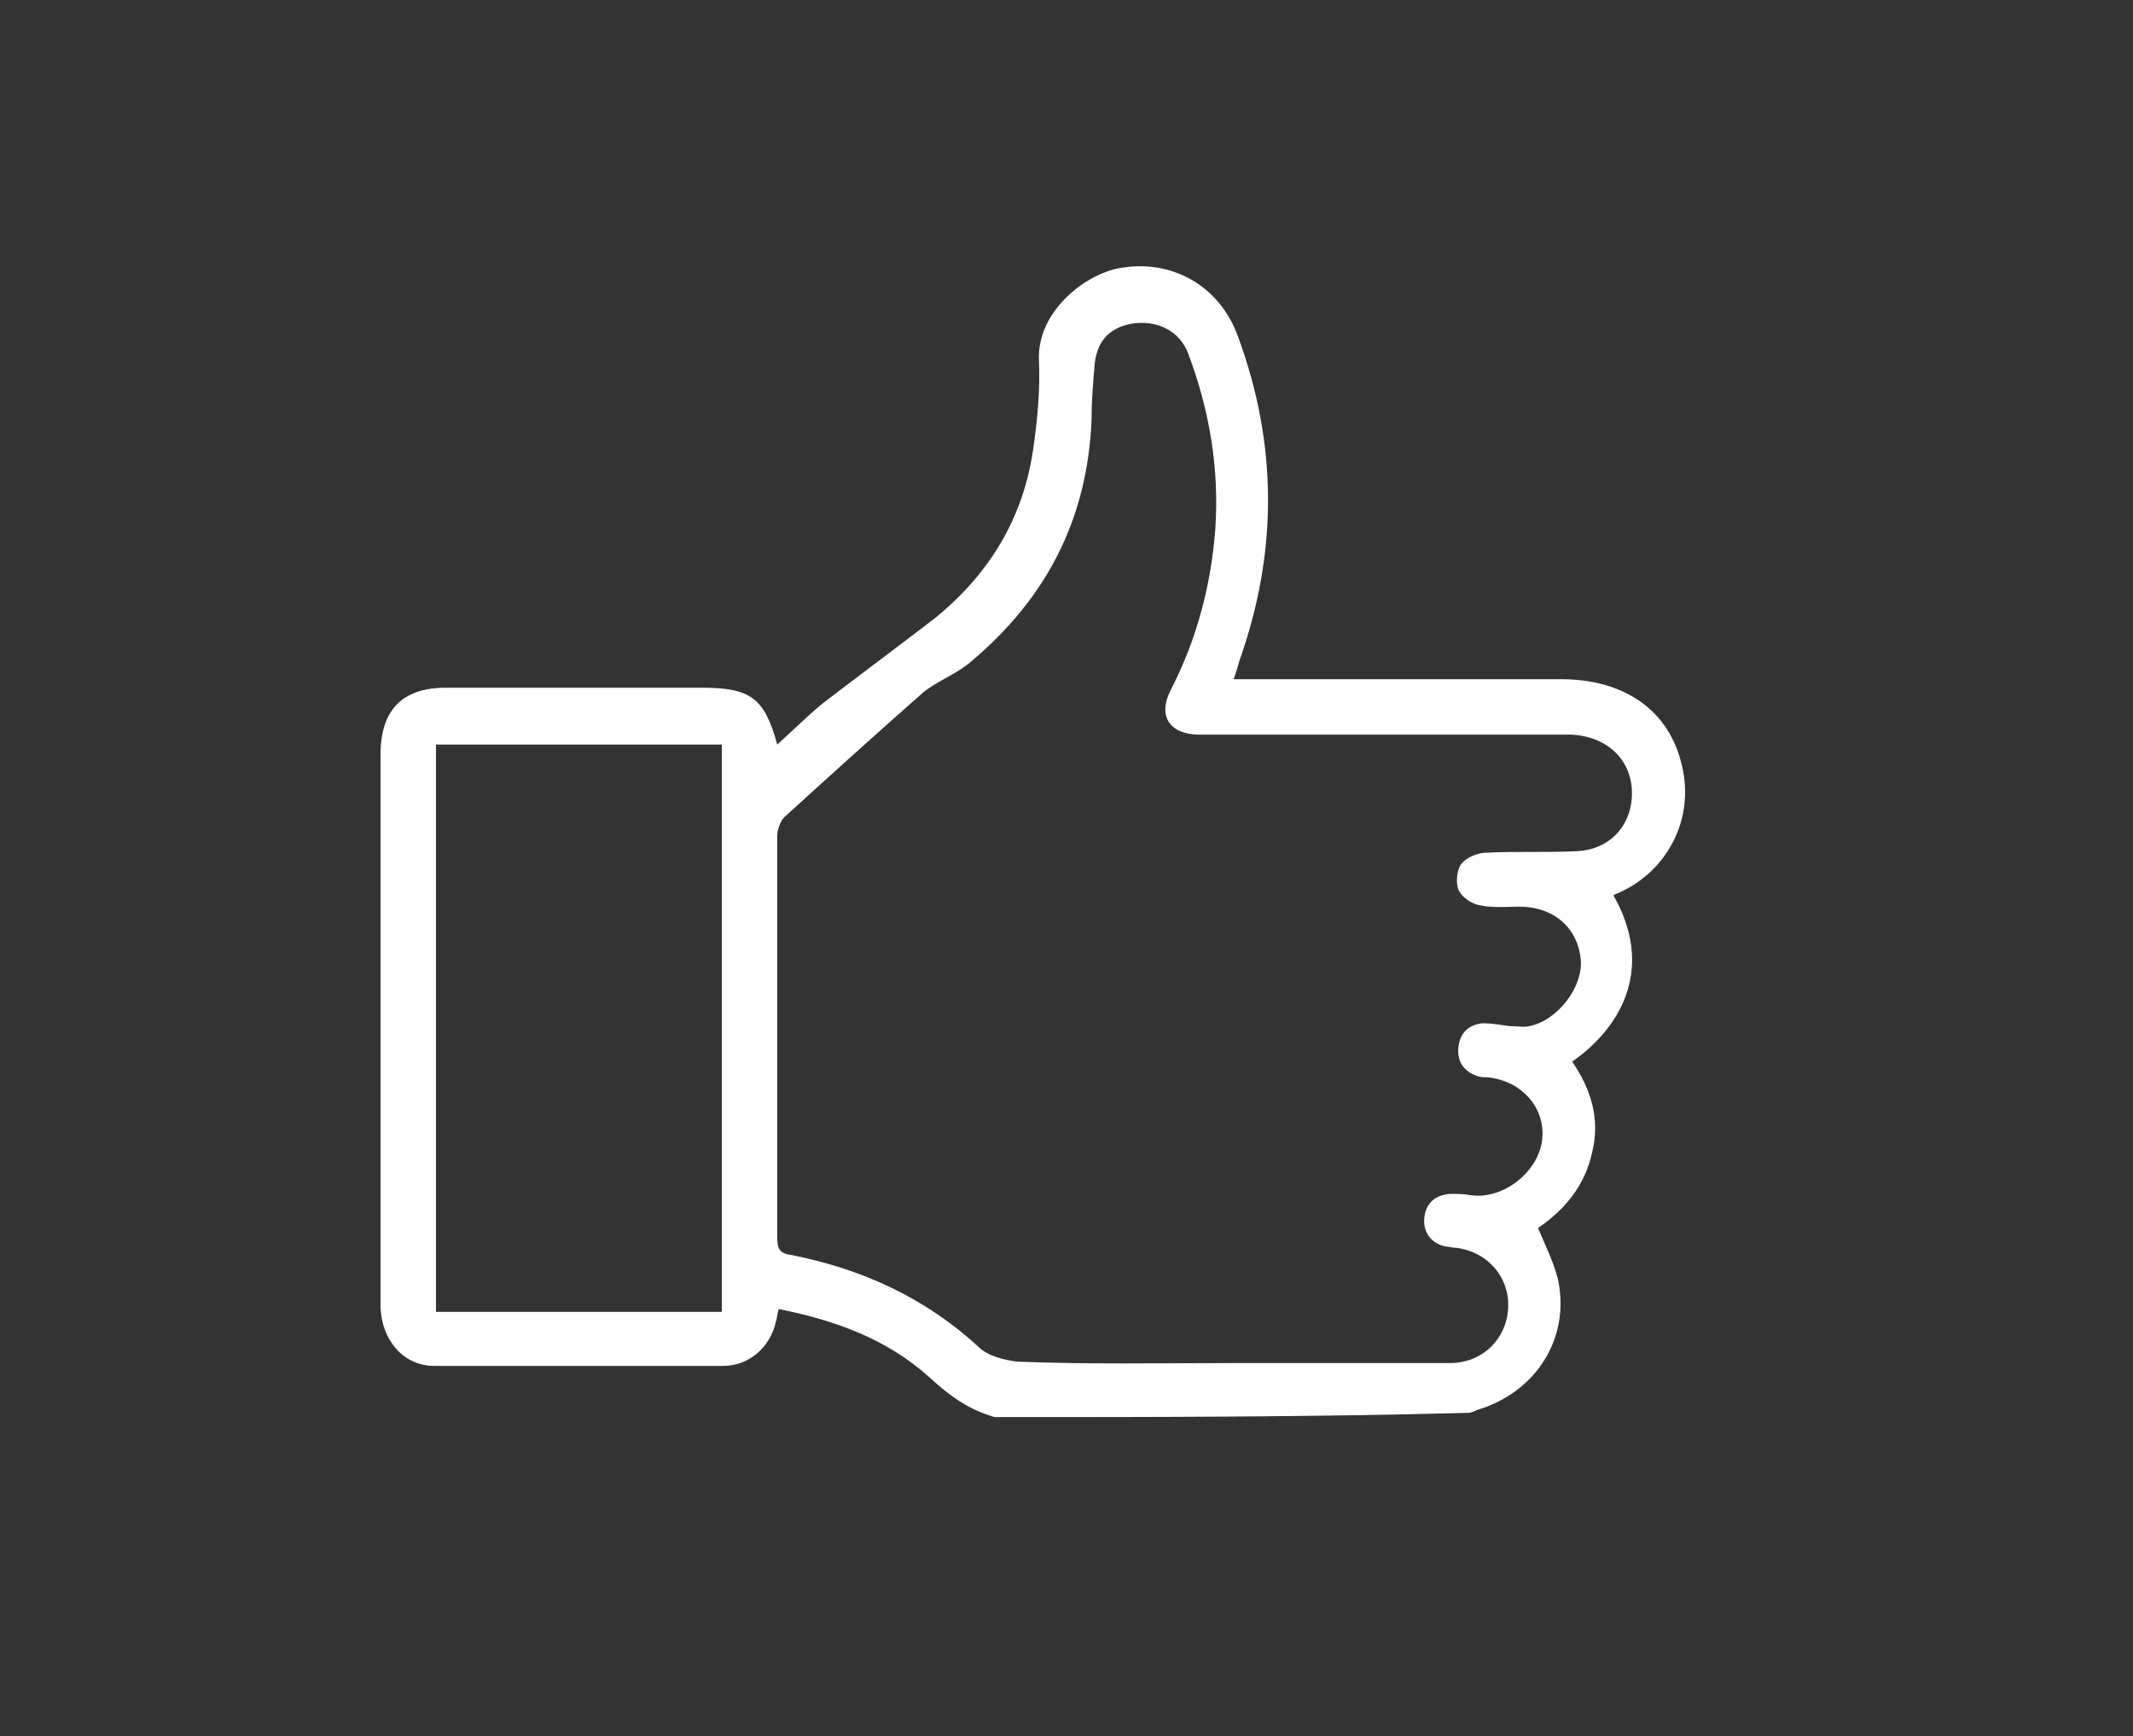
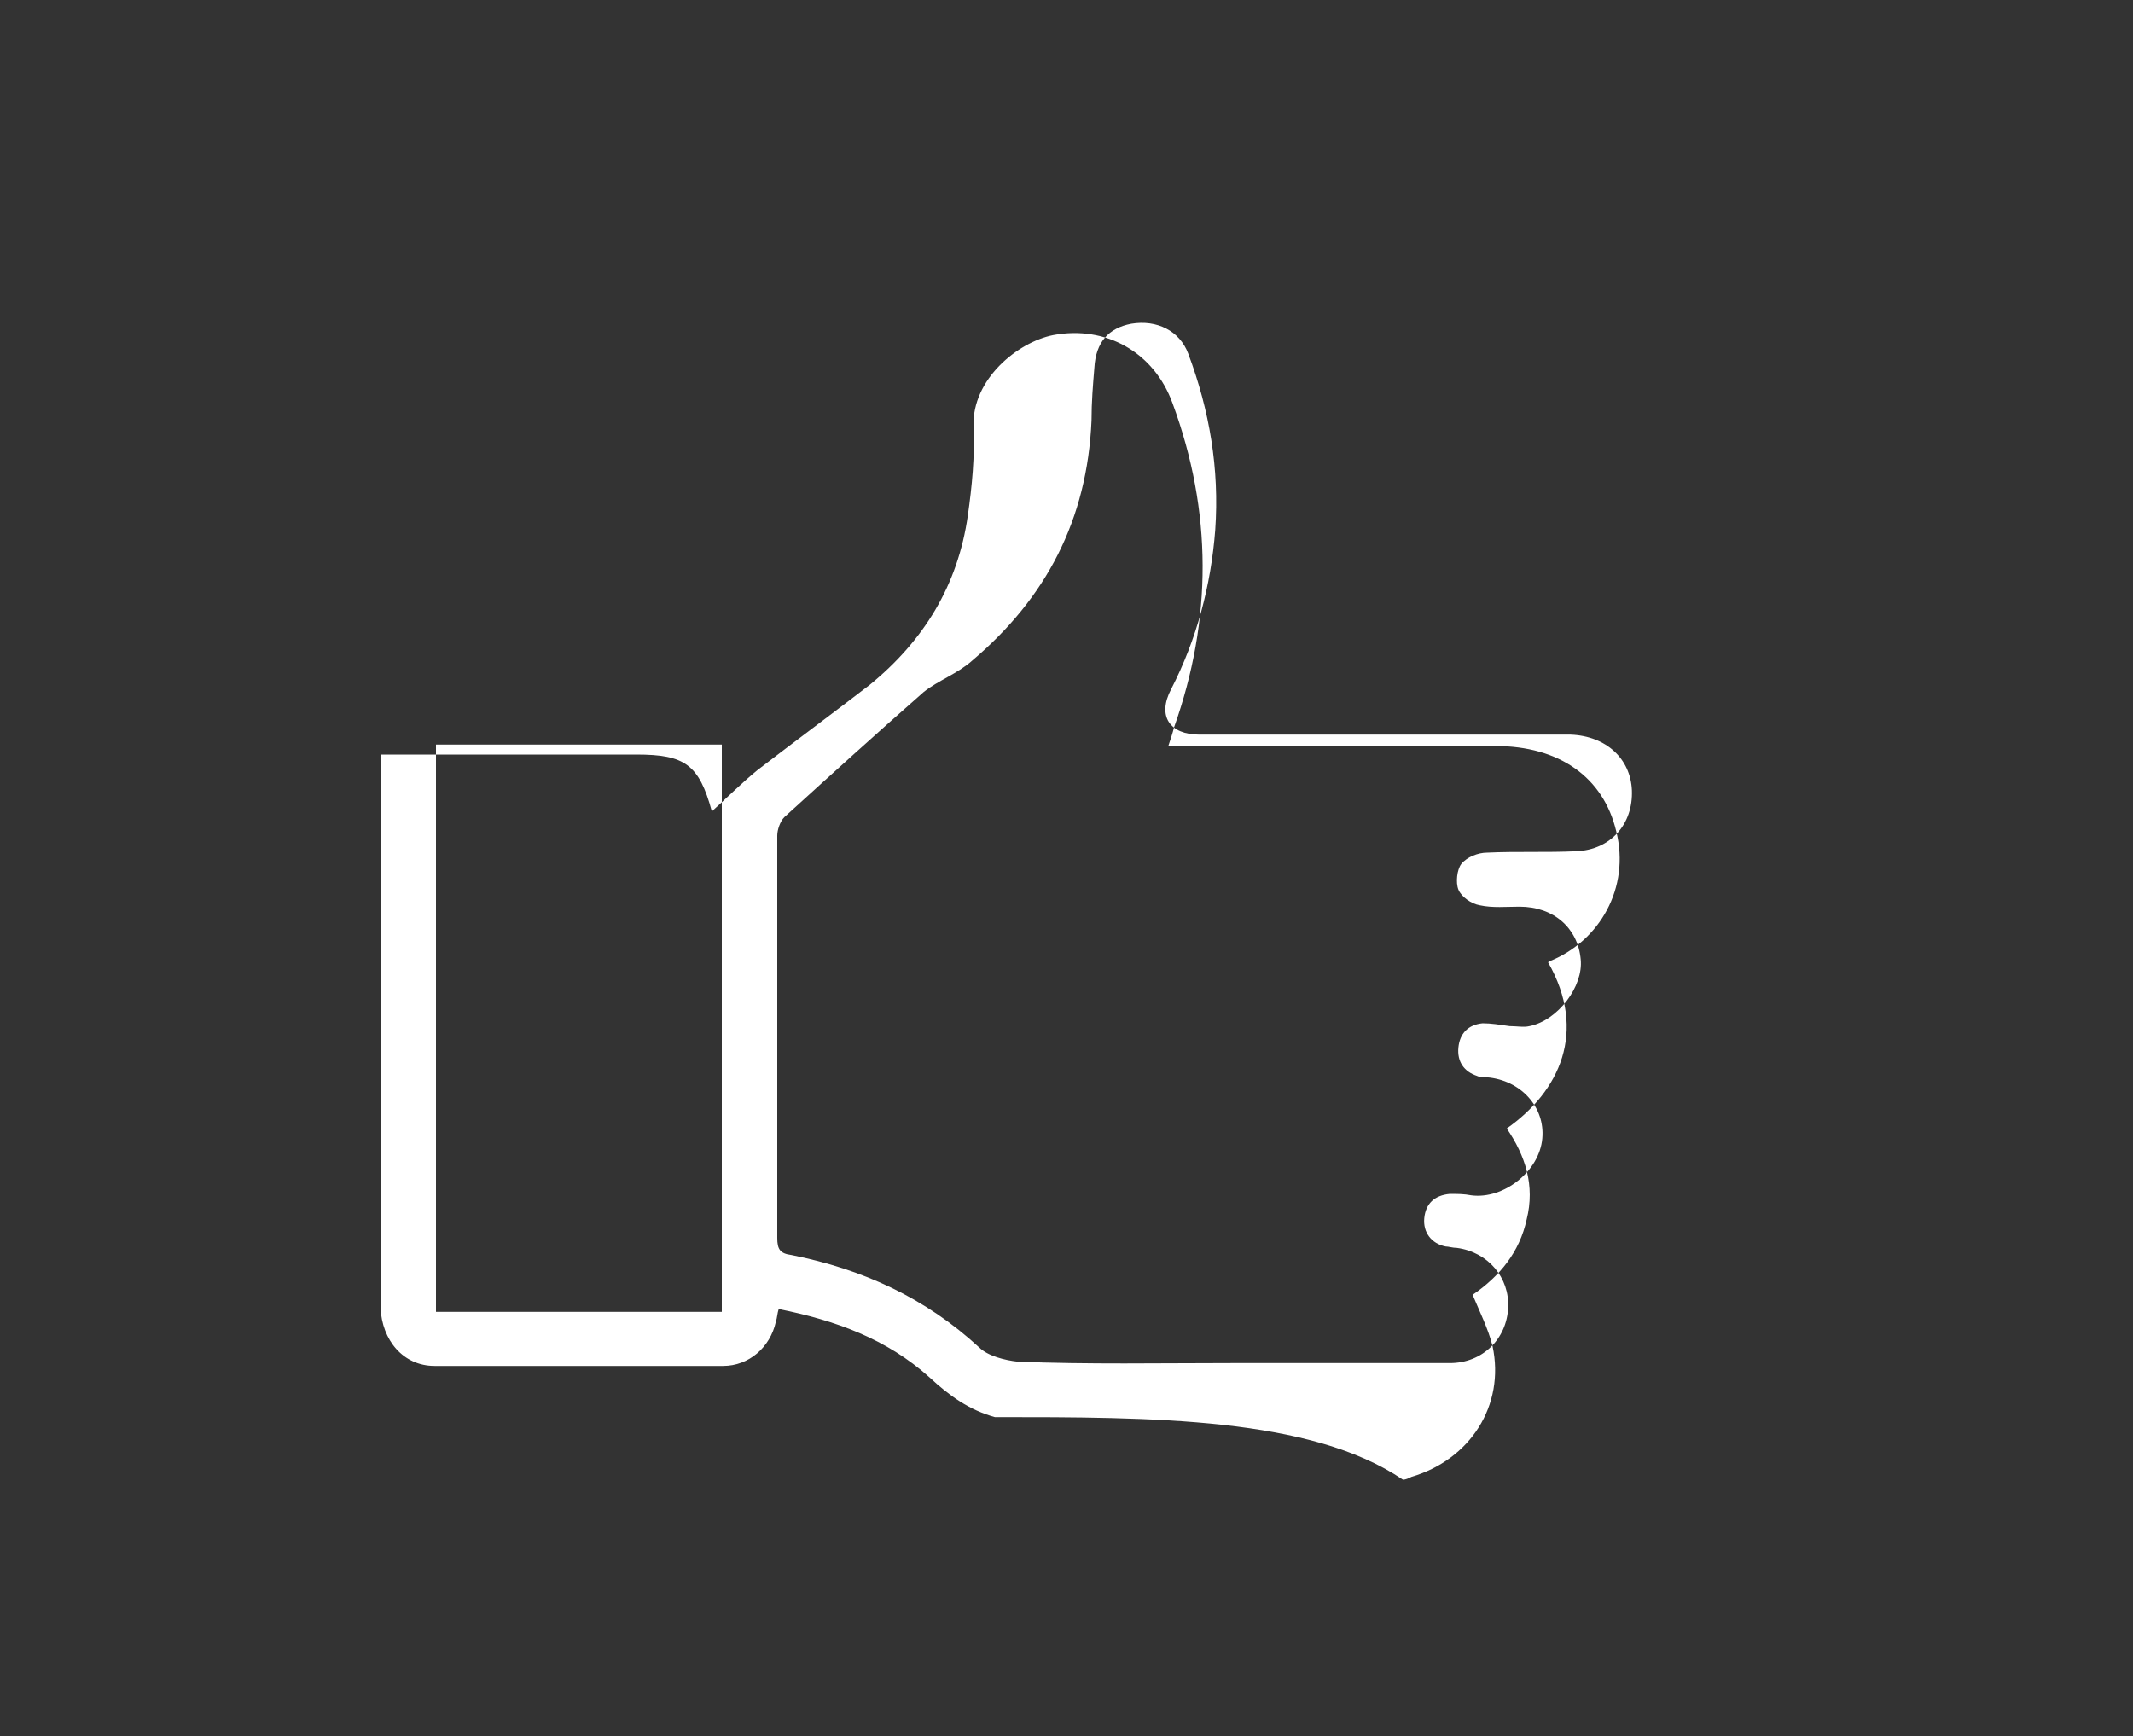
<svg xmlns="http://www.w3.org/2000/svg" version="1.1" id="Layer_1" x="0px" y="0px" viewBox="0 0 150 122.1" style="enable-background:new 0 0 150 122.1;" xml:space="preserve">
  <rect x="0" y="0" width="150" height="122.1" fill="#333333" stroke="none" />
  <style type="text/css">
	.st0{fill:#FFFFFF;}
</style>
-   <path class="st0" d="M69.96,99.67c-1.8-0.5-3.2-1.5-4.6-2.8c-3-2.7-6.6-4-10.6-4.8c-0.1,0.3-0.1,0.6-0.2,0.9  c-0.4,1.8-1.9,3.1-3.7,3.1c-6.8,0-13.5,0-20.3,0c-2.2,0-3.7-1.8-3.8-4.1c0-3.6,0-7.1,0-10.7c0-9.4,0-18.8,0-28.2  c0-3.1,1.5-4.7,4.6-4.7c6,0,12,0,18,0c3.4,0,4.4,0.7,5.3,4c1.1-1,2.1-2,3.2-2.9c2.6-2,5.3-4,7.9-6c3.8-3.1,6.2-7,6.9-11.9  c0.3-2.1,0.5-4.2,0.4-6.3c-0.1-3.3,3.1-5.9,5.6-6.4c3.7-0.7,7.1,1.2,8.4,4.8c2.8,7.6,2.8,15.2,0.1,22.8c-0.1,0.4-0.2,0.7-0.4,1.3  c0.5,0,1,0,1.4,0c7.2,0,14.4,0,21.6,0c4.5,0,7.6,2.2,8.5,6c1,4-1.2,7.7-4.6,9.1c-0.1,0-0.1,0.1-0.2,0.1c2.8,4.9,0.8,9.1-2.9,11.7  c1.3,1.9,2,4,1.4,6.4c-0.5,2.3-1.9,4-3.8,5.3c0.5,1.2,1.1,2.4,1.4,3.6c0.9,4.2-1.6,8-5.7,9.2c-0.2,0.1-0.4,0.2-0.6,0.2  C92.16,99.67,81.06,99.67,69.96,99.67z M86.56,95.87c5.1,0,10.3,0,15.4,0c2.3,0,4-1.7,4.1-3.9c0.1-2.1-1.4-3.9-3.6-4.2  c-0.3,0-0.6-0.1-0.8-0.1c-1-0.2-1.6-1-1.5-2s0.7-1.6,1.8-1.7c0.5,0,1,0,1.5,0.1c2.3,0.3,4.8-1.7,5-4c0.2-2.2-1.5-4.1-3.9-4.3  c-0.2,0-0.5,0-0.7-0.1c-0.9-0.3-1.4-1-1.3-2s0.7-1.6,1.7-1.7c0.6,0,1.2,0.1,1.9,0.2c0.5,0,1,0.1,1.4,0c2-0.4,3.8-2.8,3.6-4.7  c-0.2-2.2-1.9-3.7-4.3-3.7c-0.9,0-1.9,0.1-2.8-0.1c-0.6-0.1-1.3-0.6-1.5-1.1s-0.1-1.4,0.2-1.8c0.4-0.5,1.2-0.8,1.8-0.8  c2.1-0.1,4.2,0,6.3-0.1c2.4-0.1,4-1.9,3.9-4.3c-0.1-2.2-1.8-3.8-4.3-3.9c-8.7,0-17.4,0-26.1,0c-2.1,0-3-1.3-2-3.2  c1.8-3.5,2.8-7.3,3.1-11.2c0.3-4.3-0.4-8.4-1.9-12.4c-0.6-1.6-2.2-2.4-4-2.1c-1.6,0.3-2.5,1.3-2.6,3.1c-0.1,1.2-0.2,2.4-0.2,3.7  c-0.3,7-3.2,12.5-8.4,16.9c-1,0.9-2.4,1.4-3.4,2.2c-3.3,2.9-6.5,5.8-9.8,8.8c-0.3,0.3-0.5,0.9-0.5,1.3c0,9.4,0,18.9,0,28.3  c0,0.8,0.2,1.1,1,1.2c5,1,9.4,3,13.2,6.5c0.6,0.6,1.8,0.9,2.7,1C76.56,95.97,81.56,95.87,86.56,95.87z M30.66,92.27  c6.7,0,13.4,0,20.1,0c0-13.3,0-26.6,0-39.9c-6.7,0-13.4,0-20.1,0C30.66,65.77,30.66,78.97,30.66,92.27z" />
+   <path class="st0" d="M69.96,99.67c-1.8-0.5-3.2-1.5-4.6-2.8c-3-2.7-6.6-4-10.6-4.8c-0.1,0.3-0.1,0.6-0.2,0.9  c-0.4,1.8-1.9,3.1-3.7,3.1c-6.8,0-13.5,0-20.3,0c-2.2,0-3.7-1.8-3.8-4.1c0-3.6,0-7.1,0-10.7c0-9.4,0-18.8,0-28.2  c6,0,12,0,18,0c3.4,0,4.4,0.7,5.3,4c1.1-1,2.1-2,3.2-2.9c2.6-2,5.3-4,7.9-6c3.8-3.1,6.2-7,6.9-11.9  c0.3-2.1,0.5-4.2,0.4-6.3c-0.1-3.3,3.1-5.9,5.6-6.4c3.7-0.7,7.1,1.2,8.4,4.8c2.8,7.6,2.8,15.2,0.1,22.8c-0.1,0.4-0.2,0.7-0.4,1.3  c0.5,0,1,0,1.4,0c7.2,0,14.4,0,21.6,0c4.5,0,7.6,2.2,8.5,6c1,4-1.2,7.7-4.6,9.1c-0.1,0-0.1,0.1-0.2,0.1c2.8,4.9,0.8,9.1-2.9,11.7  c1.3,1.9,2,4,1.4,6.4c-0.5,2.3-1.9,4-3.8,5.3c0.5,1.2,1.1,2.4,1.4,3.6c0.9,4.2-1.6,8-5.7,9.2c-0.2,0.1-0.4,0.2-0.6,0.2  C92.16,99.67,81.06,99.67,69.96,99.67z M86.56,95.87c5.1,0,10.3,0,15.4,0c2.3,0,4-1.7,4.1-3.9c0.1-2.1-1.4-3.9-3.6-4.2  c-0.3,0-0.6-0.1-0.8-0.1c-1-0.2-1.6-1-1.5-2s0.7-1.6,1.8-1.7c0.5,0,1,0,1.5,0.1c2.3,0.3,4.8-1.7,5-4c0.2-2.2-1.5-4.1-3.9-4.3  c-0.2,0-0.5,0-0.7-0.1c-0.9-0.3-1.4-1-1.3-2s0.7-1.6,1.7-1.7c0.6,0,1.2,0.1,1.9,0.2c0.5,0,1,0.1,1.4,0c2-0.4,3.8-2.8,3.6-4.7  c-0.2-2.2-1.9-3.7-4.3-3.7c-0.9,0-1.9,0.1-2.8-0.1c-0.6-0.1-1.3-0.6-1.5-1.1s-0.1-1.4,0.2-1.8c0.4-0.5,1.2-0.8,1.8-0.8  c2.1-0.1,4.2,0,6.3-0.1c2.4-0.1,4-1.9,3.9-4.3c-0.1-2.2-1.8-3.8-4.3-3.9c-8.7,0-17.4,0-26.1,0c-2.1,0-3-1.3-2-3.2  c1.8-3.5,2.8-7.3,3.1-11.2c0.3-4.3-0.4-8.4-1.9-12.4c-0.6-1.6-2.2-2.4-4-2.1c-1.6,0.3-2.5,1.3-2.6,3.1c-0.1,1.2-0.2,2.4-0.2,3.7  c-0.3,7-3.2,12.5-8.4,16.9c-1,0.9-2.4,1.4-3.4,2.2c-3.3,2.9-6.5,5.8-9.8,8.8c-0.3,0.3-0.5,0.9-0.5,1.3c0,9.4,0,18.9,0,28.3  c0,0.8,0.2,1.1,1,1.2c5,1,9.4,3,13.2,6.5c0.6,0.6,1.8,0.9,2.7,1C76.56,95.97,81.56,95.87,86.56,95.87z M30.66,92.27  c6.7,0,13.4,0,20.1,0c0-13.3,0-26.6,0-39.9c-6.7,0-13.4,0-20.1,0C30.66,65.77,30.66,78.97,30.66,92.27z" />
</svg>